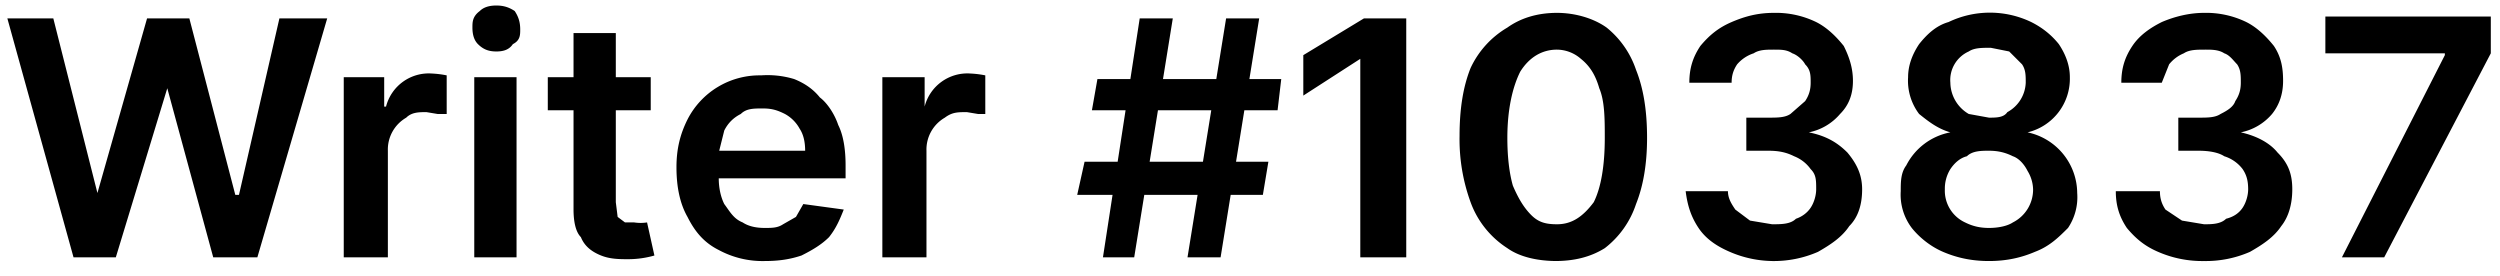
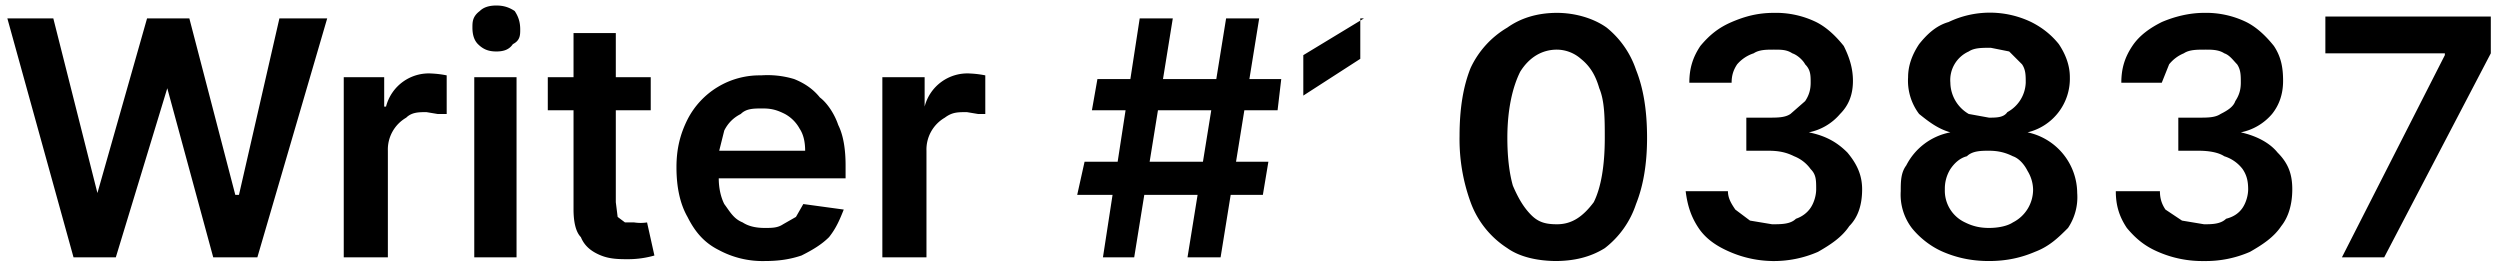
<svg xmlns="http://www.w3.org/2000/svg" width="136" height="15" fill="none">
-   <path fill="#000" d="M4 14 .4 1h2.5l2.4 9.5L8 1h2.3l2.5 9.6h.2L15.2 1h2.6L14 14h-2.4L9.1 4.8 6.3 14H4Zm14.7 0V4.2h2.2v1.6h.1A2.4 2.4 0 0 1 23.5 4a5.3 5.3 0 0 1 .8.1v2.1h-.5l-.6-.1c-.4 0-.8 0-1.1.3a2 2 0 0 0-1 1.8V14h-2.4Zm7.1 0V4.2h2.3V14h-2.3ZM27 2.8c-.4 0-.7-.1-1-.4-.2-.2-.3-.5-.3-.9 0-.3 0-.6.4-.9.2-.2.5-.3.9-.3s.7.1 1 .3c.2.3.3.6.3 1 0 .3 0 .6-.4.8-.2.3-.5.4-.9.4Zm8.4 1.4V6h-5.6V4.2h5.6Zm-4.2-2.4h2.3V11l.1.8.4.3h.5a2.3 2.3 0 0 0 .7 0l.4 1.8a5.2 5.2 0 0 1-1.4.2c-.5 0-1 0-1.5-.2s-.9-.5-1.1-1c-.3-.3-.4-.9-.4-1.5V1.8Zm10.4 12.4a5 5 0 0 1-2.5-.6c-.8-.4-1.3-1-1.7-1.8-.4-.7-.6-1.6-.6-2.7 0-1 .2-1.8.6-2.6a4.4 4.4 0 0 1 4-2.4 5 5 0 0 1 1.8.2c.5.2 1 .5 1.4 1 .4.3.8.9 1 1.5.3.6.4 1.4.4 2.2v.7h-8V8.2h5.8c0-.5-.1-.9-.3-1.2a2 2 0 0 0-.8-.8c-.4-.2-.7-.3-1.2-.3s-.9 0-1.2.3c-.4.2-.7.5-.9.9l-.3 1.2v1.4c0 .5.1 1 .3 1.4.3.4.5.8 1 1 .3.2.7.3 1.2.3.4 0 .7 0 1-.2l.7-.4.4-.7 2.2.3c-.2.5-.4 1-.8 1.5-.4.4-.9.7-1.5 1-.6.2-1.2.3-2 .3ZM48 14V4.2h2.3v1.6A2.4 2.4 0 0 1 52.8 4a5.3 5.3 0 0 1 .8.1v2.1h-.4l-.6-.1c-.5 0-.8 0-1.2.3a2 2 0 0 0-1 1.8V14h-2.4Zm16.6 0 2.1-13h1.8l-2.1 13h-1.8Zm-6-3.4.4-1.8h10l-.3 1.8h-10ZM60 14 62 1h1.8l-2.1 13h-1.8Zm-.6-8 .3-1.7h10L69.5 6h-10Zm17.1-5v13H74V3.2l-3.1 2V3l3.3-2h2.2Zm8.2 13.2c-1 0-2-.2-2.7-.7A5 5 0 0 1 80 11a10 10 0 0 1-.6-3.6c0-1.5.2-2.7.6-3.7A5 5 0 0 1 82 1.5c.7-.5 1.6-.8 2.7-.8 1 0 2 .3 2.7.8A5 5 0 0 1 89 3.8c.4 1 .6 2.2.6 3.7 0 1.4-.2 2.6-.6 3.6a5 5 0 0 1-1.7 2.4c-.8.5-1.7.7-2.7.7Zm0-2c.8 0 1.4-.4 2-1.2.4-.8.6-2 .6-3.5 0-1 0-2-.3-2.7-.2-.7-.5-1.2-1-1.6a2 2 0 0 0-1.3-.5c-.8 0-1.5.4-2 1.2-.4.8-.7 2-.7 3.6 0 1 .1 1.9.3 2.6.3.7.6 1.2 1 1.6.4.4.8.5 1.4.5Zm11.8 2a6 6 0 0 1-2.4-.5c-.7-.3-1.3-.7-1.7-1.3-.4-.6-.6-1.2-.7-2H94c0 .4.2.7.4 1l.8.6 1.2.2c.5 0 1 0 1.3-.3.3-.1.6-.3.8-.6.2-.3.3-.7.3-1 0-.5 0-.8-.3-1.1a2 2 0 0 0-.9-.7c-.4-.2-.8-.3-1.4-.3H95V6.4h1.2c.5 0 .9 0 1.2-.2l.8-.7c.2-.3.3-.6.3-1s0-.7-.3-1c-.1-.2-.4-.5-.7-.6-.3-.2-.6-.2-1-.2s-.8 0-1.1.2a2 2 0 0 0-.9.6c-.2.3-.3.6-.3 1h-2.3c0-.8.2-1.4.6-2 .5-.6 1-1 1.7-1.3.7-.3 1.4-.5 2.3-.5a5 5 0 0 1 2.3.5c.6.3 1.1.8 1.5 1.3.3.6.5 1.2.5 1.9s-.2 1.3-.7 1.8a3 3 0 0 1-1.7 1c1 .2 1.6.6 2.1 1.1.5.6.8 1.2.8 2s-.2 1.5-.7 2c-.4.6-1 1-1.7 1.4a6 6 0 0 1-2.5.5Zm11.7 0c-1 0-1.8-.2-2.5-.5s-1.3-.8-1.7-1.3a3 3 0 0 1-.6-2c0-.5 0-1 .3-1.4a3.4 3.4 0 0 1 2.4-1.8c-.7-.2-1.2-.6-1.7-1a3 3 0 0 1-.6-2c0-.6.2-1.2.6-1.8.4-.5.9-1 1.6-1.2a5.2 5.2 0 0 1 4.5 0c.6.3 1.1.7 1.5 1.2.4.6.6 1.2.6 1.8a3 3 0 0 1-2.3 3 3.4 3.4 0 0 1 2.7 3.3 3 3 0 0 1-.5 1.9c-.5.5-1 1-1.8 1.3-.7.3-1.5.5-2.5.5Zm0-1.8c.5 0 1-.1 1.3-.3a2 2 0 0 0 1.1-1.8 2 2 0 0 0-.3-1c-.2-.4-.5-.7-.8-.8-.4-.2-.8-.3-1.3-.3-.4 0-.9 0-1.2.3-.4.1-.7.4-.9.7a2 2 0 0 0-.3 1.1 1.9 1.9 0 0 0 1.1 1.8c.4.2.8.3 1.3.3Zm0-6c.4 0 .8 0 1-.3a1.9 1.9 0 0 0 1-1.6c0-.4 0-.7-.2-1l-.7-.7-1-.2c-.5 0-.9 0-1.2.2a1.7 1.7 0 0 0-1 1.7 2 2 0 0 0 1 1.7l1.1.2Zm11.7 7.8a6 6 0 0 1-2.5-.5c-.7-.3-1.2-.7-1.7-1.3-.4-.6-.6-1.2-.6-2h2.4c0 .4.1.7.3 1l.9.6 1.2.2c.4 0 .9 0 1.2-.3.4-.1.7-.3.9-.6.2-.3.3-.7.3-1 0-.5-.1-.8-.3-1.1a2 2 0 0 0-1-.7c-.3-.2-.8-.3-1.4-.3h-1.1V6.4h1.1c.5 0 .9 0 1.2-.2.4-.2.7-.4.8-.7.2-.3.3-.6.3-1s0-.7-.2-1c-.2-.2-.4-.5-.7-.6-.3-.2-.7-.2-1-.2-.5 0-.9 0-1.2.2a2 2 0 0 0-.8.6l-.4 1h-2.2c0-.8.2-1.4.6-2 .4-.6 1-1 1.6-1.3.7-.3 1.5-.5 2.3-.5a5 5 0 0 1 2.3.5c.6.3 1.1.8 1.5 1.3.4.6.5 1.2.5 1.9s-.2 1.3-.6 1.8a3 3 0 0 1-1.7 1c.9.2 1.6.6 2 1.1.6.6.8 1.2.8 2s-.2 1.5-.6 2c-.4.6-1 1-1.7 1.4a6 6 0 0 1-2.5.5Zm7.5-.2 5.6-11v-.1h-6.5v-2h9v2L129.7 14h-2.5Z" />
+   <path fill="#000" d="M4 14 .4 1h2.5l2.4 9.5L8 1h2.3l2.5 9.6h.2L15.2 1h2.6L14 14h-2.4L9.1 4.8 6.3 14H4Zm14.7 0V4.2h2.2v1.6h.1A2.4 2.4 0 0 1 23.5 4a5.3 5.3 0 0 1 .8.1v2.1h-.5l-.6-.1c-.4 0-.8 0-1.1.3a2 2 0 0 0-1 1.8V14h-2.4Zm7.1 0V4.2h2.3V14h-2.3ZM27 2.8c-.4 0-.7-.1-1-.4-.2-.2-.3-.5-.3-.9 0-.3 0-.6.4-.9.2-.2.5-.3.9-.3s.7.1 1 .3c.2.3.3.6.3 1 0 .3 0 .6-.4.8-.2.3-.5.4-.9.4Zm8.4 1.4V6h-5.6V4.2h5.6Zm-4.2-2.4h2.3V11l.1.8.4.3h.5a2.3 2.3 0 0 0 .7 0l.4 1.8a5.2 5.2 0 0 1-1.4.2c-.5 0-1 0-1.5-.2s-.9-.5-1.1-1c-.3-.3-.4-.9-.4-1.5V1.8Zm10.4 12.4a5 5 0 0 1-2.5-.6c-.8-.4-1.3-1-1.7-1.8-.4-.7-.6-1.6-.6-2.7 0-1 .2-1.8.6-2.6a4.4 4.4 0 0 1 4-2.4 5 5 0 0 1 1.8.2c.5.2 1 .5 1.4 1 .4.3.8.9 1 1.5.3.6.4 1.4.4 2.2v.7h-8V8.2h5.8c0-.5-.1-.9-.3-1.2a2 2 0 0 0-.8-.8c-.4-.2-.7-.3-1.2-.3s-.9 0-1.2.3c-.4.2-.7.5-.9.9l-.3 1.2v1.4c0 .5.1 1 .3 1.4.3.4.5.8 1 1 .3.2.7.3 1.2.3.4 0 .7 0 1-.2l.7-.4.4-.7 2.2.3c-.2.5-.4 1-.8 1.5-.4.4-.9.7-1.5 1-.6.2-1.2.3-2 .3ZM48 14V4.2h2.3v1.6A2.4 2.4 0 0 1 52.8 4a5.3 5.3 0 0 1 .8.1v2.1h-.4l-.6-.1c-.5 0-.8 0-1.2.3a2 2 0 0 0-1 1.8V14h-2.4Zm16.6 0 2.1-13h1.8l-2.1 13h-1.8Zm-6-3.4.4-1.8h10l-.3 1.8h-10ZM60 14 62 1h1.8l-2.1 13h-1.8Zm-.6-8 .3-1.7h10L69.5 6h-10Zm17.1-5H74V3.2l-3.1 2V3l3.3-2h2.2Zm8.2 13.2c-1 0-2-.2-2.7-.7A5 5 0 0 1 80 11a10 10 0 0 1-.6-3.6c0-1.5.2-2.7.6-3.7A5 5 0 0 1 82 1.5c.7-.5 1.6-.8 2.7-.8 1 0 2 .3 2.7.8A5 5 0 0 1 89 3.8c.4 1 .6 2.2.6 3.7 0 1.4-.2 2.6-.6 3.6a5 5 0 0 1-1.7 2.4c-.8.5-1.7.7-2.7.7Zm0-2c.8 0 1.4-.4 2-1.2.4-.8.6-2 .6-3.5 0-1 0-2-.3-2.7-.2-.7-.5-1.2-1-1.6a2 2 0 0 0-1.3-.5c-.8 0-1.5.4-2 1.2-.4.8-.7 2-.7 3.6 0 1 .1 1.9.3 2.6.3.7.6 1.2 1 1.6.4.4.8.5 1.4.5Zm11.8 2a6 6 0 0 1-2.4-.5c-.7-.3-1.3-.7-1.7-1.3-.4-.6-.6-1.2-.7-2H94c0 .4.2.7.4 1l.8.6 1.2.2c.5 0 1 0 1.3-.3.3-.1.6-.3.8-.6.2-.3.3-.7.3-1 0-.5 0-.8-.3-1.1a2 2 0 0 0-.9-.7c-.4-.2-.8-.3-1.4-.3H95V6.4h1.2c.5 0 .9 0 1.2-.2l.8-.7c.2-.3.3-.6.3-1s0-.7-.3-1c-.1-.2-.4-.5-.7-.6-.3-.2-.6-.2-1-.2s-.8 0-1.1.2a2 2 0 0 0-.9.6c-.2.3-.3.6-.3 1h-2.3c0-.8.2-1.4.6-2 .5-.6 1-1 1.7-1.3.7-.3 1.4-.5 2.3-.5a5 5 0 0 1 2.3.5c.6.3 1.1.8 1.5 1.3.3.6.5 1.2.5 1.9s-.2 1.3-.7 1.8a3 3 0 0 1-1.7 1c1 .2 1.6.6 2.1 1.1.5.6.8 1.2.8 2s-.2 1.5-.7 2c-.4.6-1 1-1.7 1.4a6 6 0 0 1-2.5.5Zm11.7 0c-1 0-1.8-.2-2.5-.5s-1.3-.8-1.7-1.3a3 3 0 0 1-.6-2c0-.5 0-1 .3-1.4a3.4 3.4 0 0 1 2.4-1.8c-.7-.2-1.2-.6-1.7-1a3 3 0 0 1-.6-2c0-.6.2-1.2.6-1.8.4-.5.9-1 1.6-1.2a5.2 5.2 0 0 1 4.5 0c.6.3 1.1.7 1.5 1.2.4.6.6 1.2.6 1.8a3 3 0 0 1-2.3 3 3.4 3.4 0 0 1 2.7 3.3 3 3 0 0 1-.5 1.9c-.5.5-1 1-1.8 1.3-.7.3-1.5.5-2.5.5Zm0-1.8c.5 0 1-.1 1.3-.3a2 2 0 0 0 1.1-1.8 2 2 0 0 0-.3-1c-.2-.4-.5-.7-.8-.8-.4-.2-.8-.3-1.3-.3-.4 0-.9 0-1.2.3-.4.1-.7.4-.9.7a2 2 0 0 0-.3 1.1 1.9 1.9 0 0 0 1.1 1.8c.4.2.8.3 1.3.3Zm0-6c.4 0 .8 0 1-.3a1.9 1.9 0 0 0 1-1.6c0-.4 0-.7-.2-1l-.7-.7-1-.2c-.5 0-.9 0-1.2.2a1.7 1.7 0 0 0-1 1.7 2 2 0 0 0 1 1.7l1.1.2Zm11.7 7.8a6 6 0 0 1-2.5-.5c-.7-.3-1.2-.7-1.7-1.3-.4-.6-.6-1.2-.6-2h2.4c0 .4.1.7.3 1l.9.6 1.2.2c.4 0 .9 0 1.2-.3.4-.1.7-.3.9-.6.2-.3.3-.7.3-1 0-.5-.1-.8-.3-1.1a2 2 0 0 0-1-.7c-.3-.2-.8-.3-1.4-.3h-1.1V6.4h1.1c.5 0 .9 0 1.2-.2.4-.2.7-.4.8-.7.2-.3.3-.6.3-1s0-.7-.2-1c-.2-.2-.4-.5-.7-.6-.3-.2-.7-.2-1-.2-.5 0-.9 0-1.2.2a2 2 0 0 0-.8.6l-.4 1h-2.2c0-.8.2-1.4.6-2 .4-.6 1-1 1.6-1.3.7-.3 1.5-.5 2.3-.5a5 5 0 0 1 2.3.5c.6.3 1.1.8 1.5 1.3.4.6.5 1.2.5 1.9s-.2 1.3-.6 1.8a3 3 0 0 1-1.7 1c.9.2 1.6.6 2 1.1.6.6.8 1.2.8 2s-.2 1.5-.6 2c-.4.6-1 1-1.7 1.4a6 6 0 0 1-2.5.5Zm7.5-.2 5.6-11v-.1h-6.5v-2h9v2L129.7 14h-2.5Z" />
</svg>